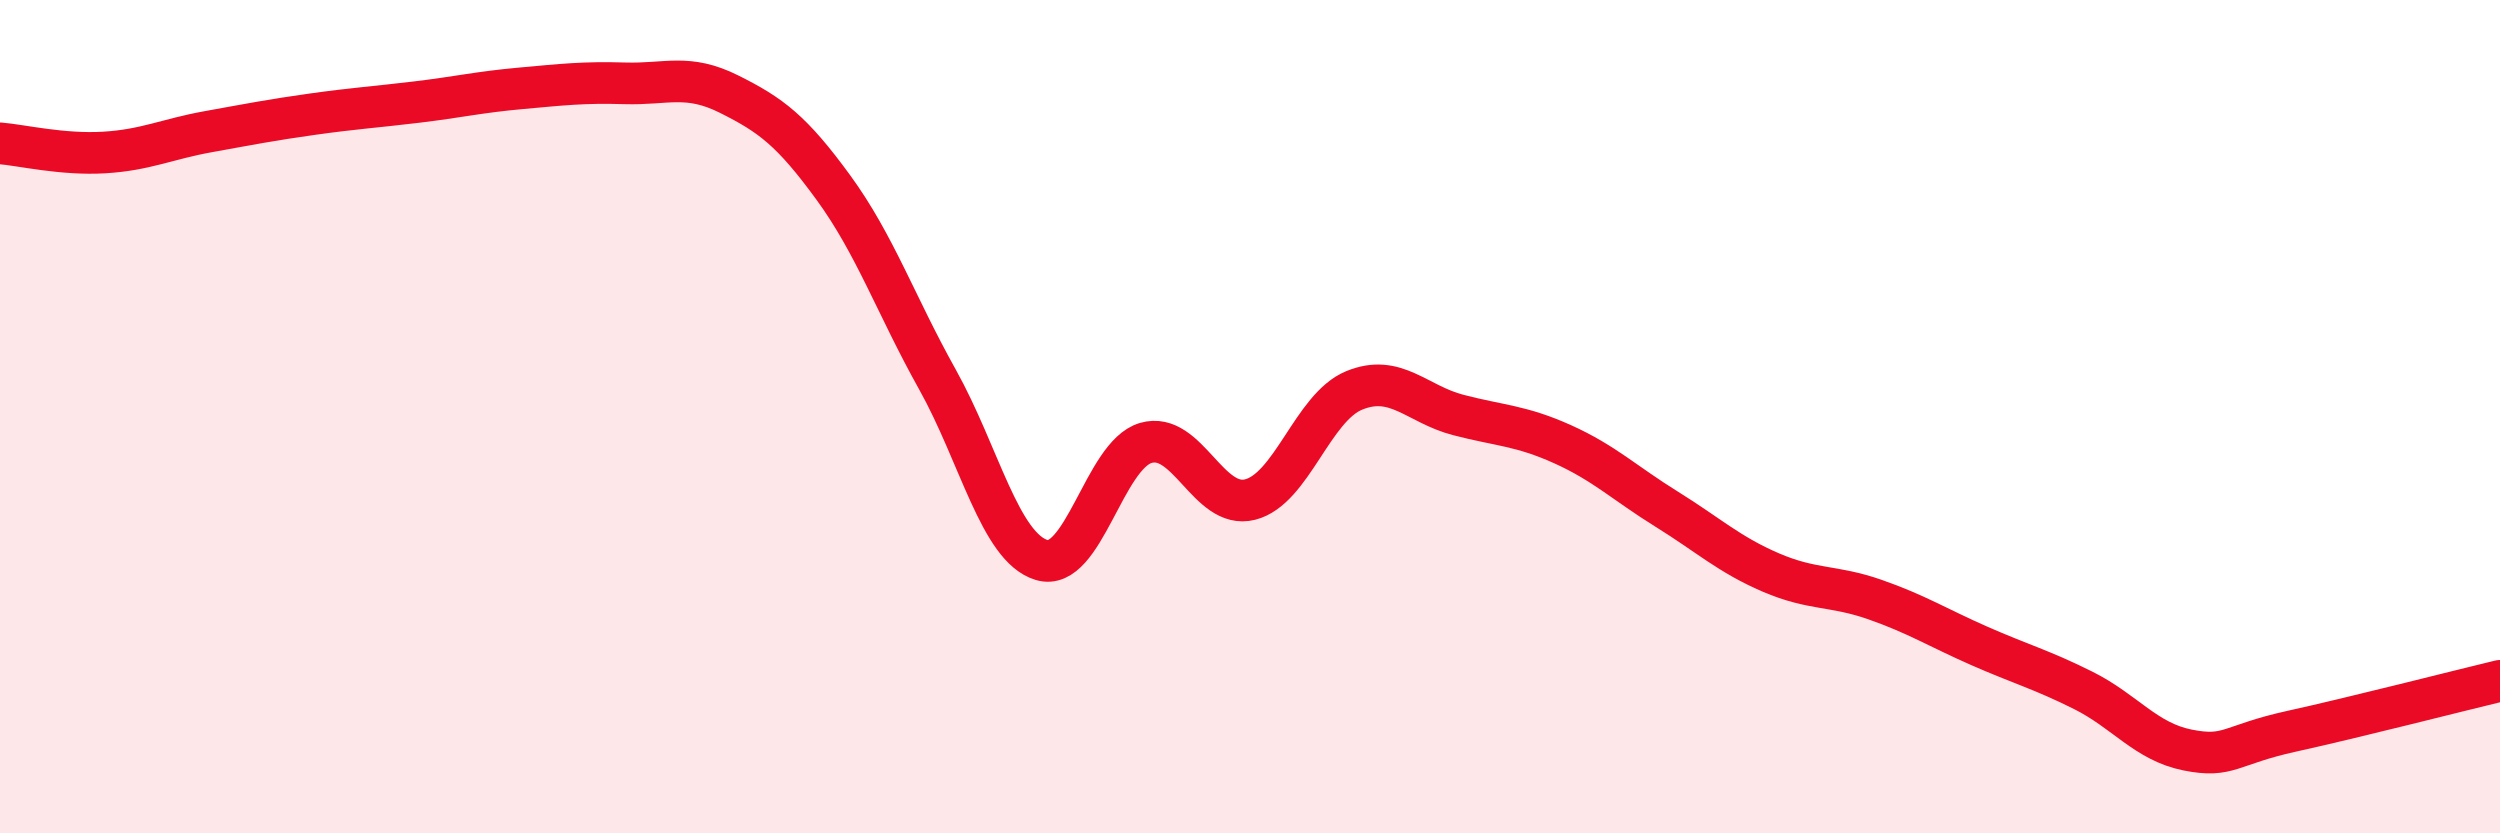
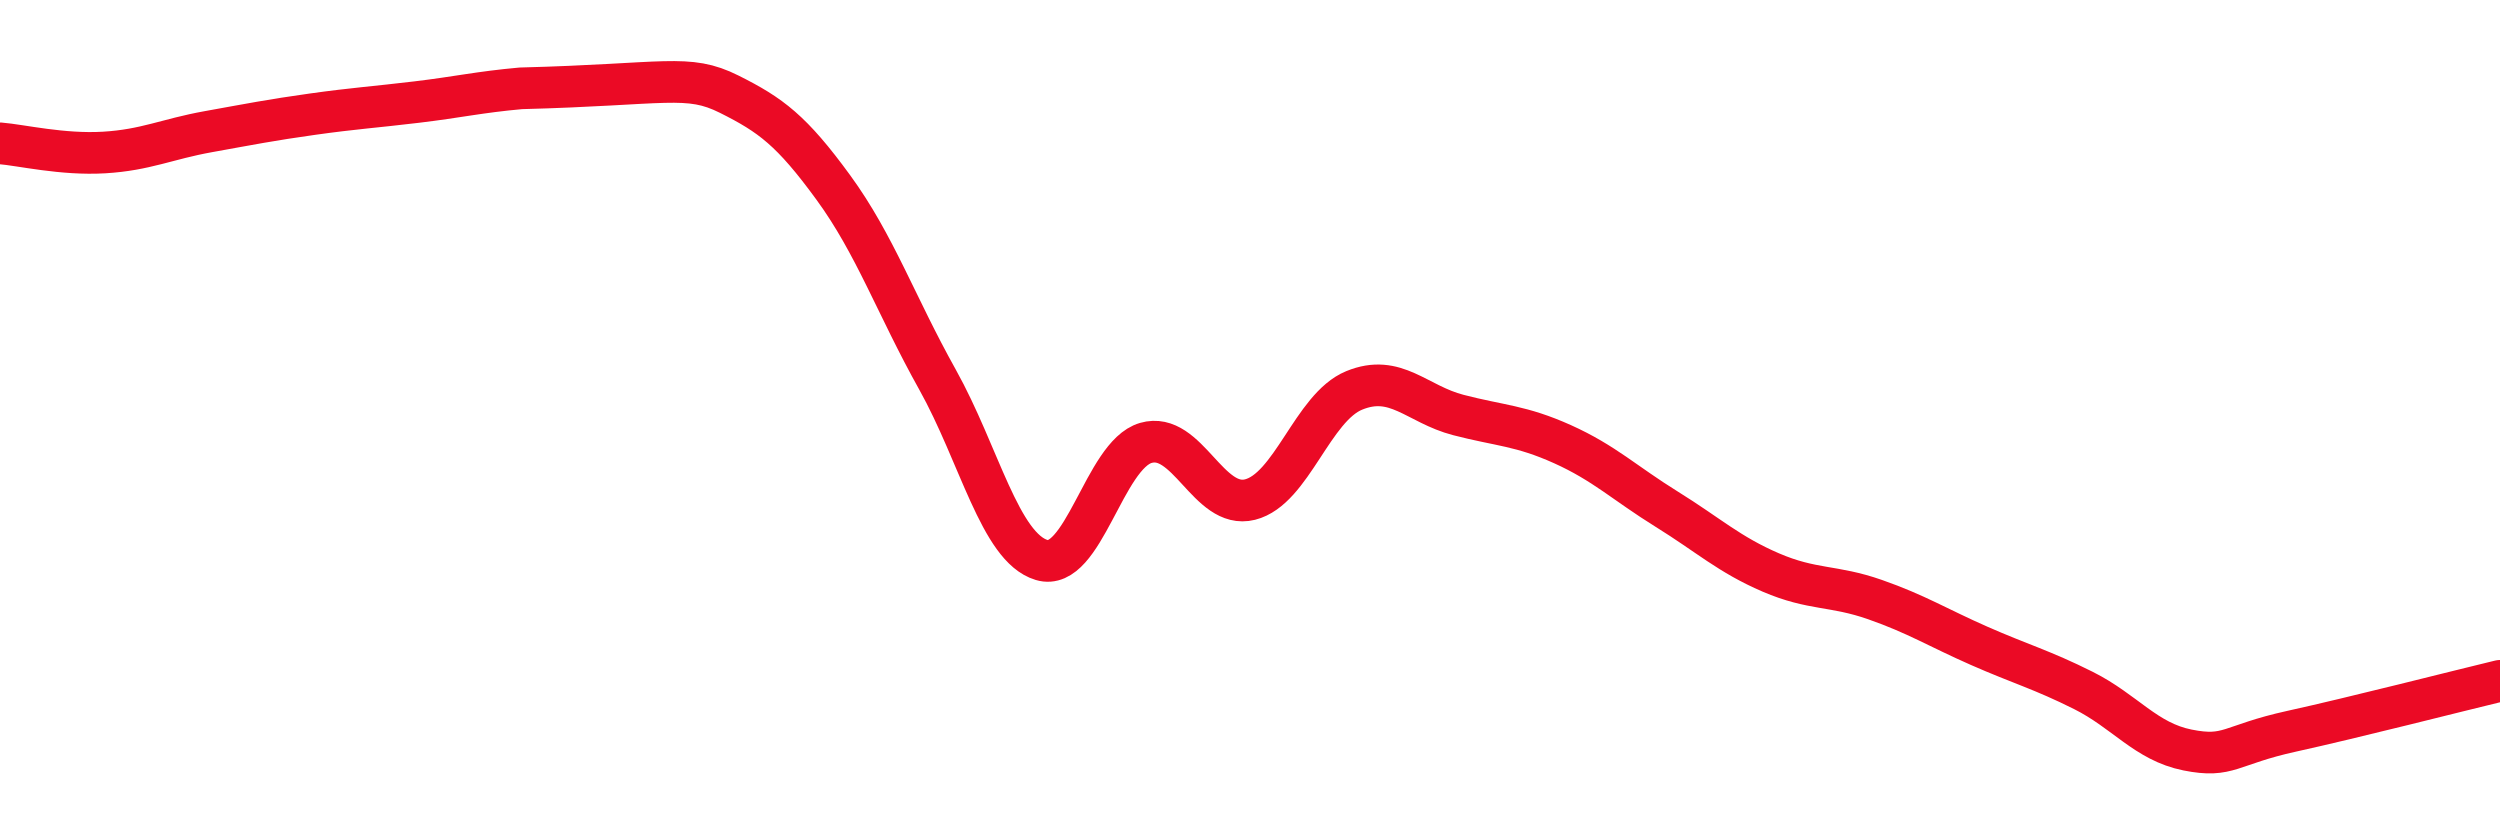
<svg xmlns="http://www.w3.org/2000/svg" width="60" height="20" viewBox="0 0 60 20">
-   <path d="M 0,3.44 C 0.5,3.48 1.5,3.72 2.5,3.66 C 3.5,3.6 4,3.34 5,3.16 C 6,2.98 6.5,2.88 7.5,2.74 C 8.5,2.6 9,2.57 10,2.45 C 11,2.33 11.5,2.21 12.5,2.12 C 13.5,2.03 14,1.97 15,2 C 16,2.03 16.5,1.76 17.5,2.26 C 18.5,2.76 19,3.13 20,4.5 C 21,5.87 21.5,7.32 22.5,9.11 C 23.5,10.9 24,13.14 25,13.44 C 26,13.74 26.5,10.92 27.5,10.63 C 28.5,10.34 29,12.24 30,11.99 C 31,11.74 31.5,9.78 32.5,9.37 C 33.5,8.96 34,9.7 35,9.96 C 36,10.22 36.5,10.21 37.5,10.66 C 38.5,11.11 39,11.6 40,12.22 C 41,12.84 41.5,13.31 42.5,13.74 C 43.5,14.17 44,14.04 45,14.39 C 46,14.74 46.5,15.06 47.5,15.5 C 48.5,15.94 49,16.07 50,16.57 C 51,17.07 51.5,17.8 52.5,18 C 53.5,18.2 53.5,17.88 55,17.55 C 56.5,17.22 59,16.58 60,16.34L60 20L0 20Z" fill="#EB0A25" opacity="0.1" stroke-linecap="round" stroke-linejoin="round" />
-   <path d="M 0,3.44 C 0.5,3.48 1.5,3.72 2.5,3.66 C 3.5,3.6 4,3.34 5,3.16 C 6,2.98 6.5,2.88 7.5,2.74 C 8.5,2.6 9,2.57 10,2.45 C 11,2.33 11.5,2.21 12.5,2.12 C 13.5,2.03 14,1.97 15,2 C 16,2.03 16.5,1.76 17.5,2.26 C 18.5,2.76 19,3.13 20,4.5 C 21,5.87 21.5,7.32 22.5,9.11 C 23.5,10.9 24,13.14 25,13.44 C 26,13.74 26.5,10.92 27.5,10.63 C 28.5,10.34 29,12.24 30,11.99 C 31,11.74 31.5,9.78 32.5,9.37 C 33.5,8.96 34,9.7 35,9.96 C 36,10.22 36.5,10.21 37.5,10.66 C 38.5,11.11 39,11.6 40,12.22 C 41,12.84 41.5,13.31 42.5,13.74 C 43.5,14.17 44,14.04 45,14.39 C 46,14.74 46.5,15.06 47.5,15.5 C 48.5,15.94 49,16.07 50,16.57 C 51,17.07 51.5,17.8 52.5,18 C 53.5,18.2 53.5,17.88 55,17.55 C 56.5,17.22 59,16.58 60,16.34" stroke="#EB0A25" stroke-width="1" fill="none" stroke-linecap="round" stroke-linejoin="round" />
+   <path d="M 0,3.44 C 0.5,3.48 1.5,3.72 2.5,3.66 C 3.5,3.6 4,3.34 5,3.16 C 6,2.98 6.5,2.88 7.5,2.74 C 8.5,2.6 9,2.57 10,2.45 C 11,2.33 11.5,2.21 12.5,2.12 C 16,2.03 16.5,1.76 17.5,2.26 C 18.5,2.76 19,3.13 20,4.5 C 21,5.87 21.5,7.32 22.5,9.11 C 23.5,10.9 24,13.14 25,13.44 C 26,13.74 26.5,10.92 27.5,10.63 C 28.5,10.34 29,12.24 30,11.99 C 31,11.74 31.5,9.78 32.5,9.37 C 33.5,8.96 34,9.7 35,9.96 C 36,10.22 36.5,10.21 37.5,10.66 C 38.5,11.11 39,11.6 40,12.22 C 41,12.84 41.5,13.31 42.5,13.74 C 43.5,14.17 44,14.04 45,14.39 C 46,14.74 46.5,15.06 47.5,15.5 C 48.5,15.94 49,16.07 50,16.57 C 51,17.07 51.5,17.8 52.5,18 C 53.5,18.2 53.5,17.88 55,17.55 C 56.5,17.22 59,16.58 60,16.34" stroke="#EB0A25" stroke-width="1" fill="none" stroke-linecap="round" stroke-linejoin="round" />
</svg>